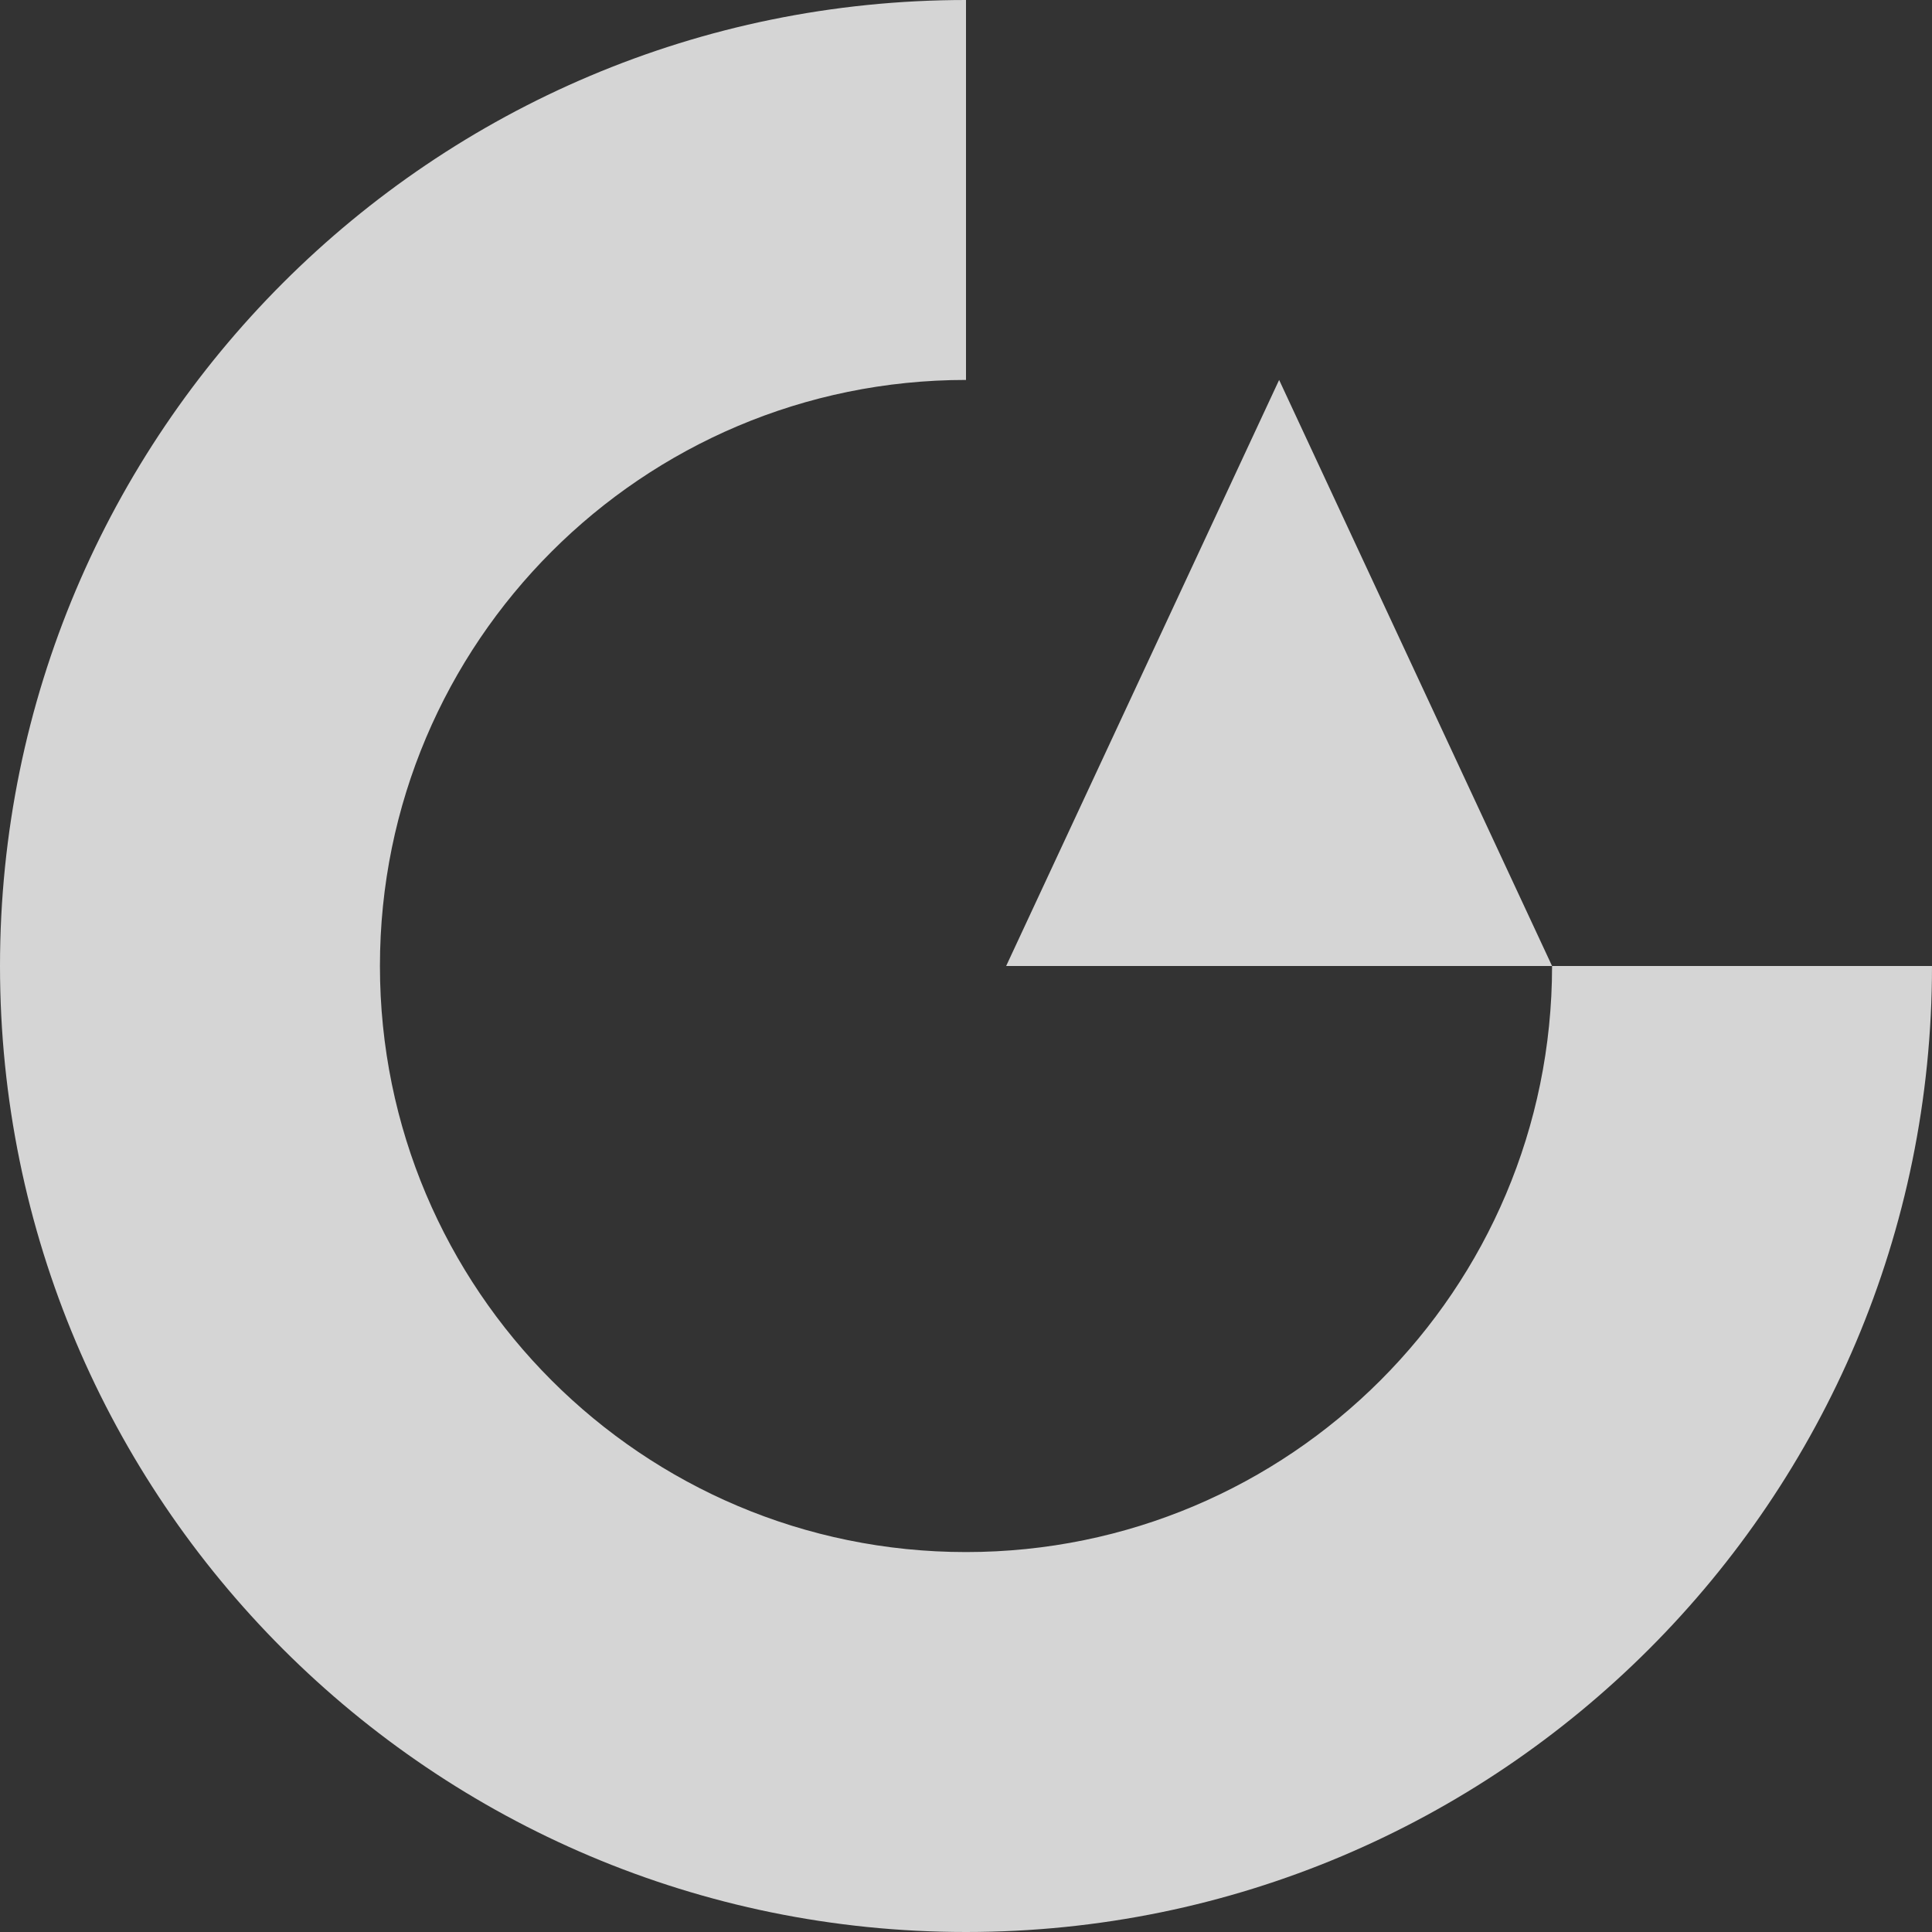
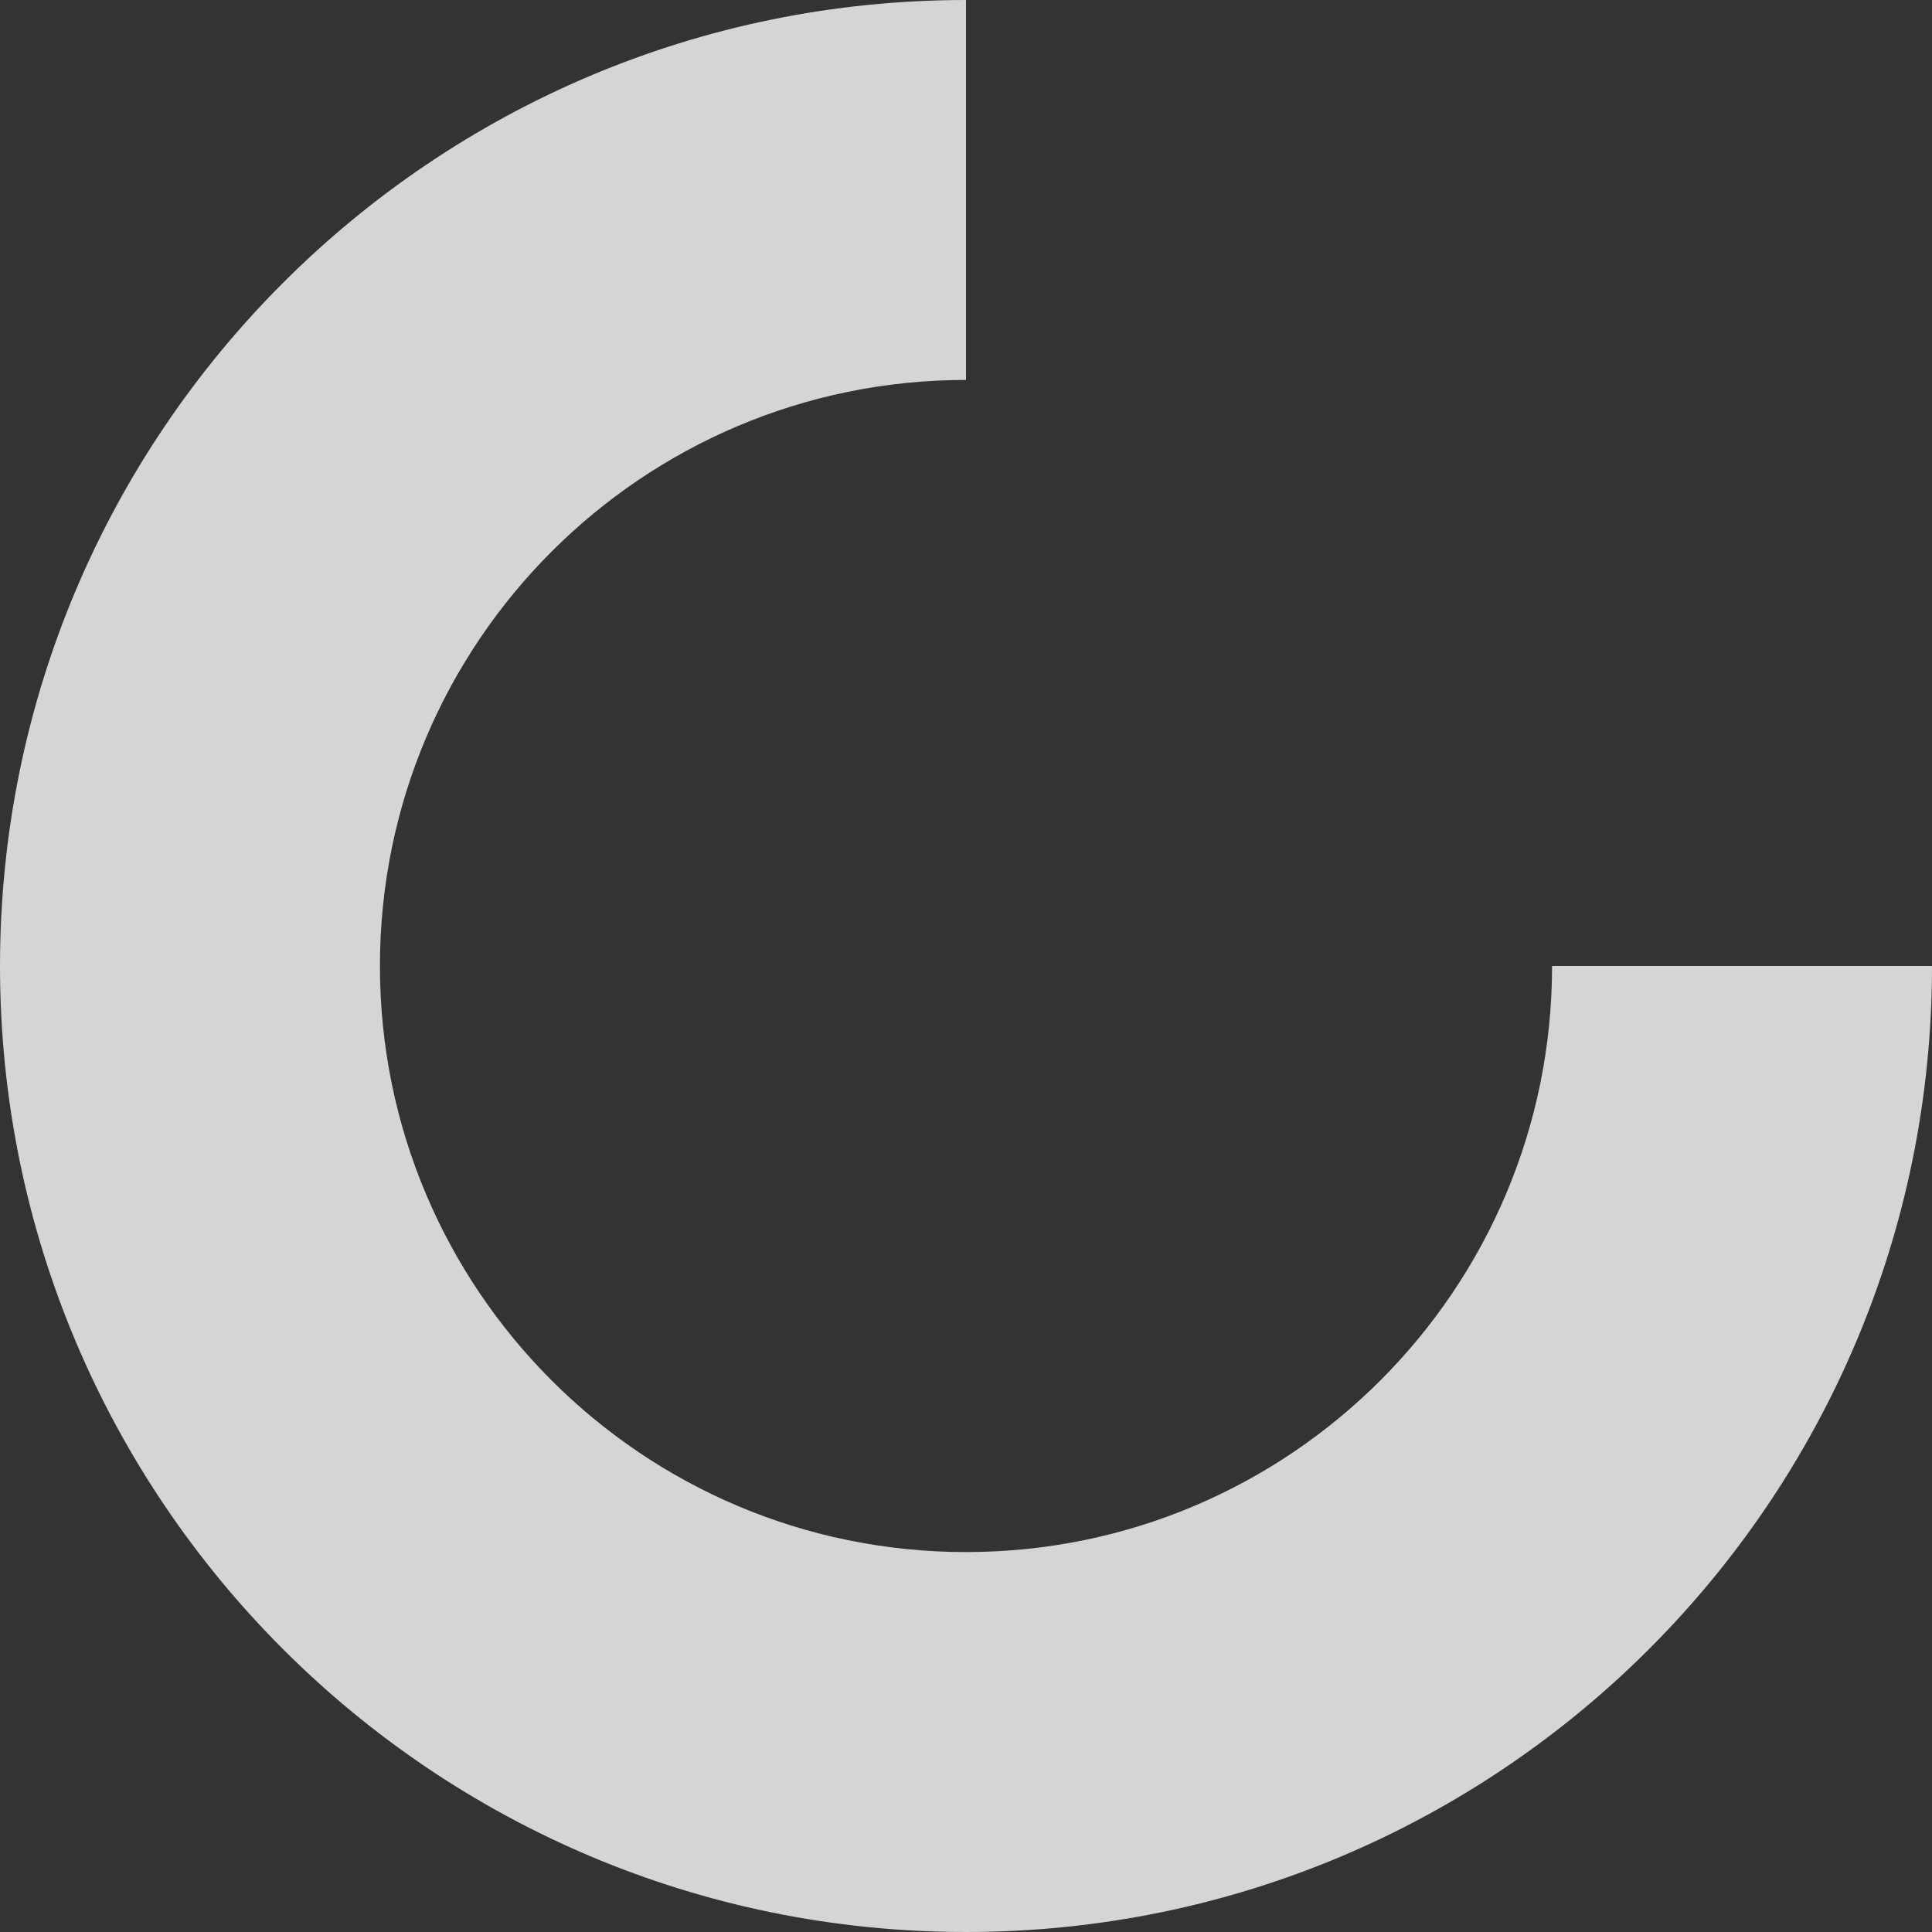
<svg xmlns="http://www.w3.org/2000/svg" id="_レイヤー_2" viewBox="0 0 550 550">
  <rect x="0" y="0" width="550" height="550" fill="#333333" stroke="none" />
  <defs>
    <style>.cls-1{fill:#fff;stroke-width:0px;}.cls-2{opacity:.79;}</style>
  </defs>
  <g id="_レイヤー_1-2">
    <g class="cls-2">
      <path class="cls-1" d="m275,441.84c-92.14,0-166.84-74.7-166.84-166.84s74.7-166.84,166.84-166.84V0C123.12,0,0,123.12,0,275s123.12,275,275,275,275-123.12,275-275h-108.16c0,92.14-74.7,166.84-166.84,166.84Z" />
-       <polygon class="cls-1" points="364.14 108.16 286.43 275 364.14 275 441.84 275 364.14 108.16" />
    </g>
  </g>
</svg>